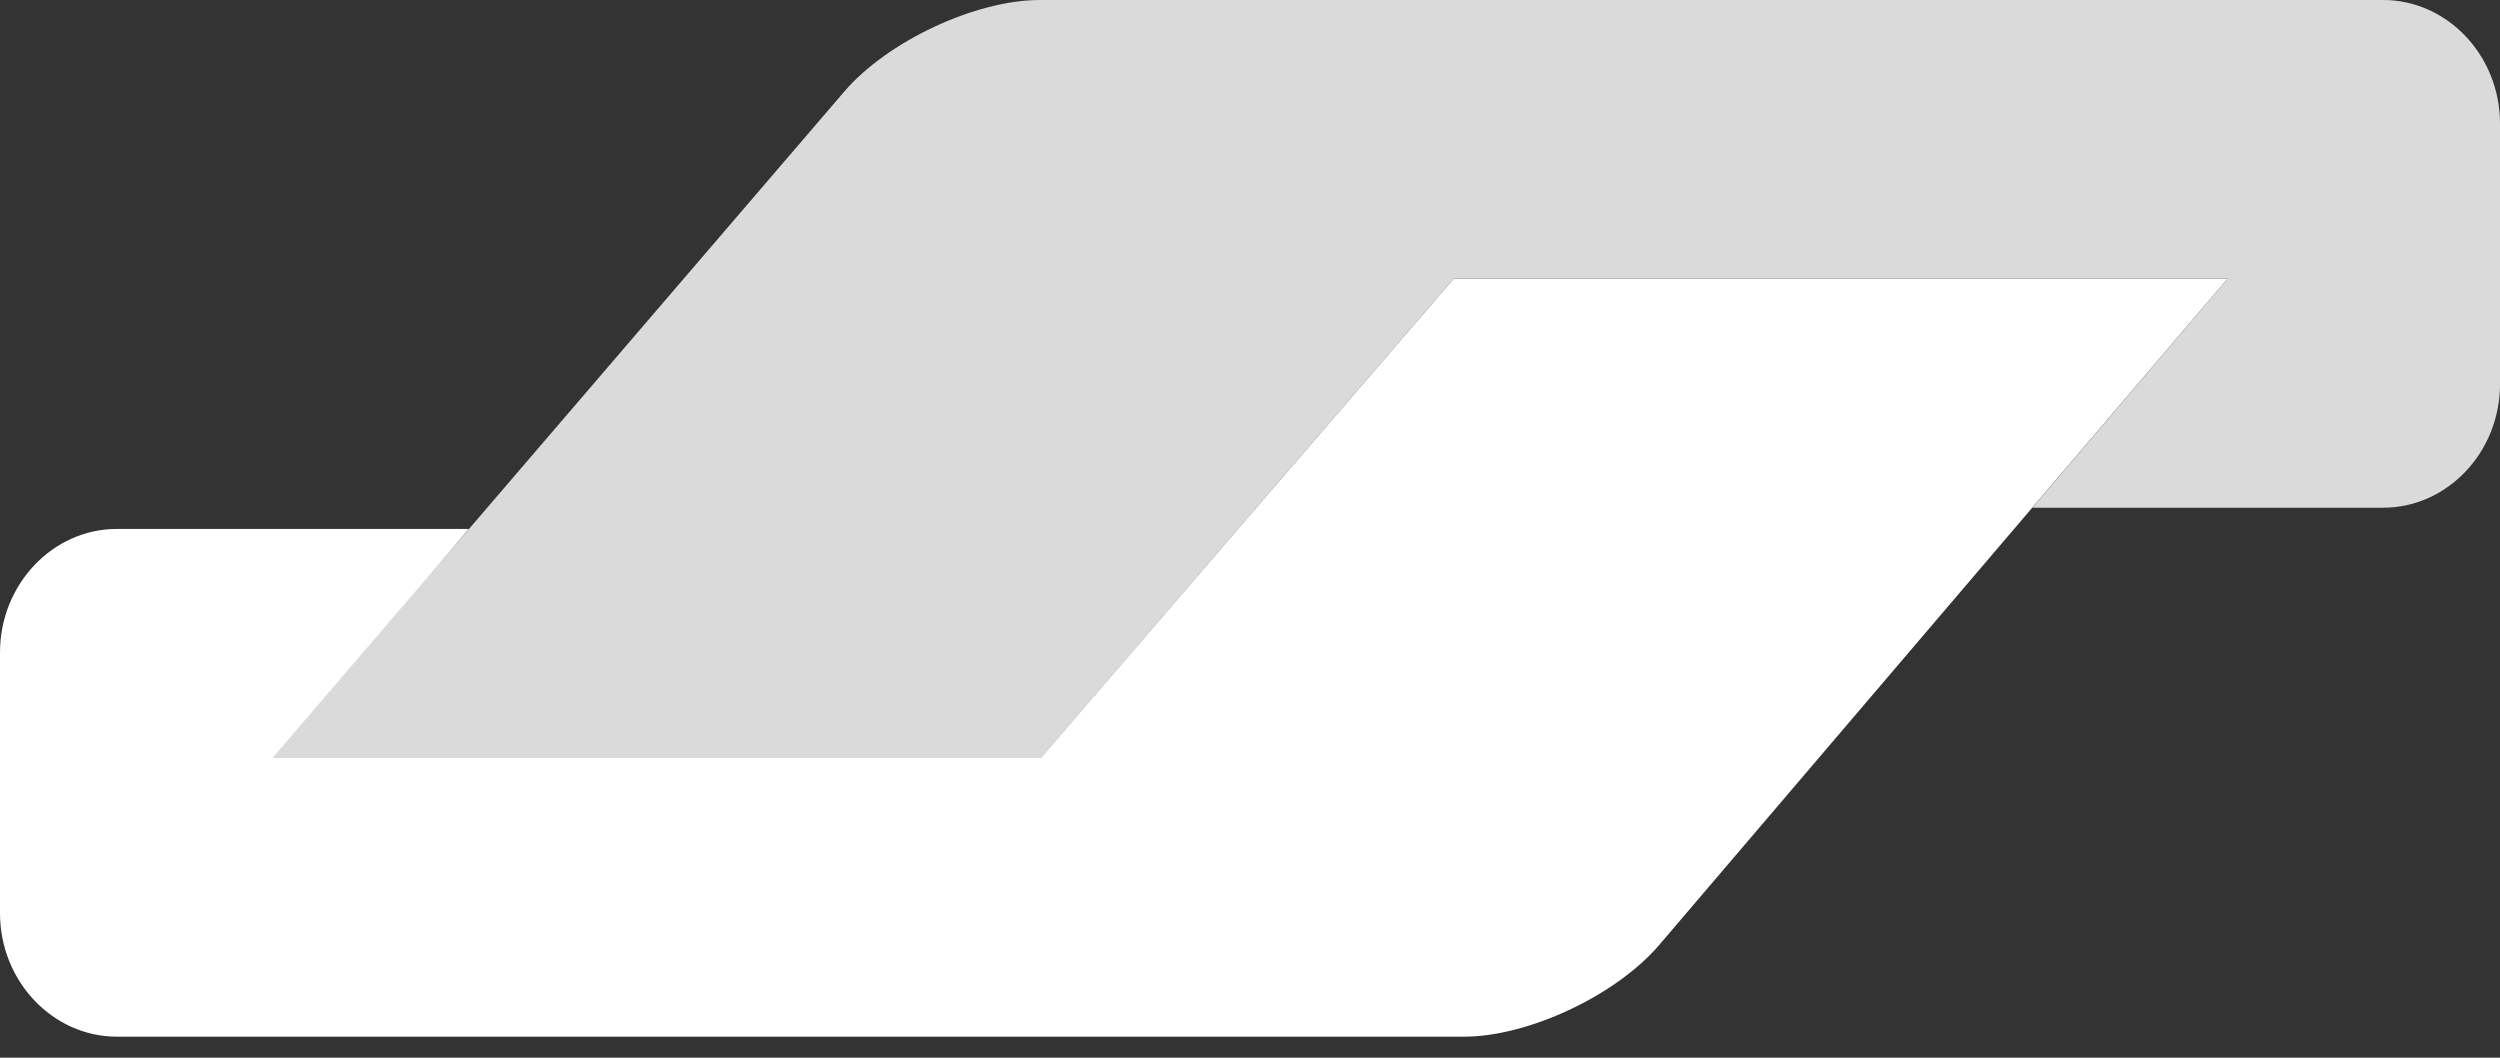
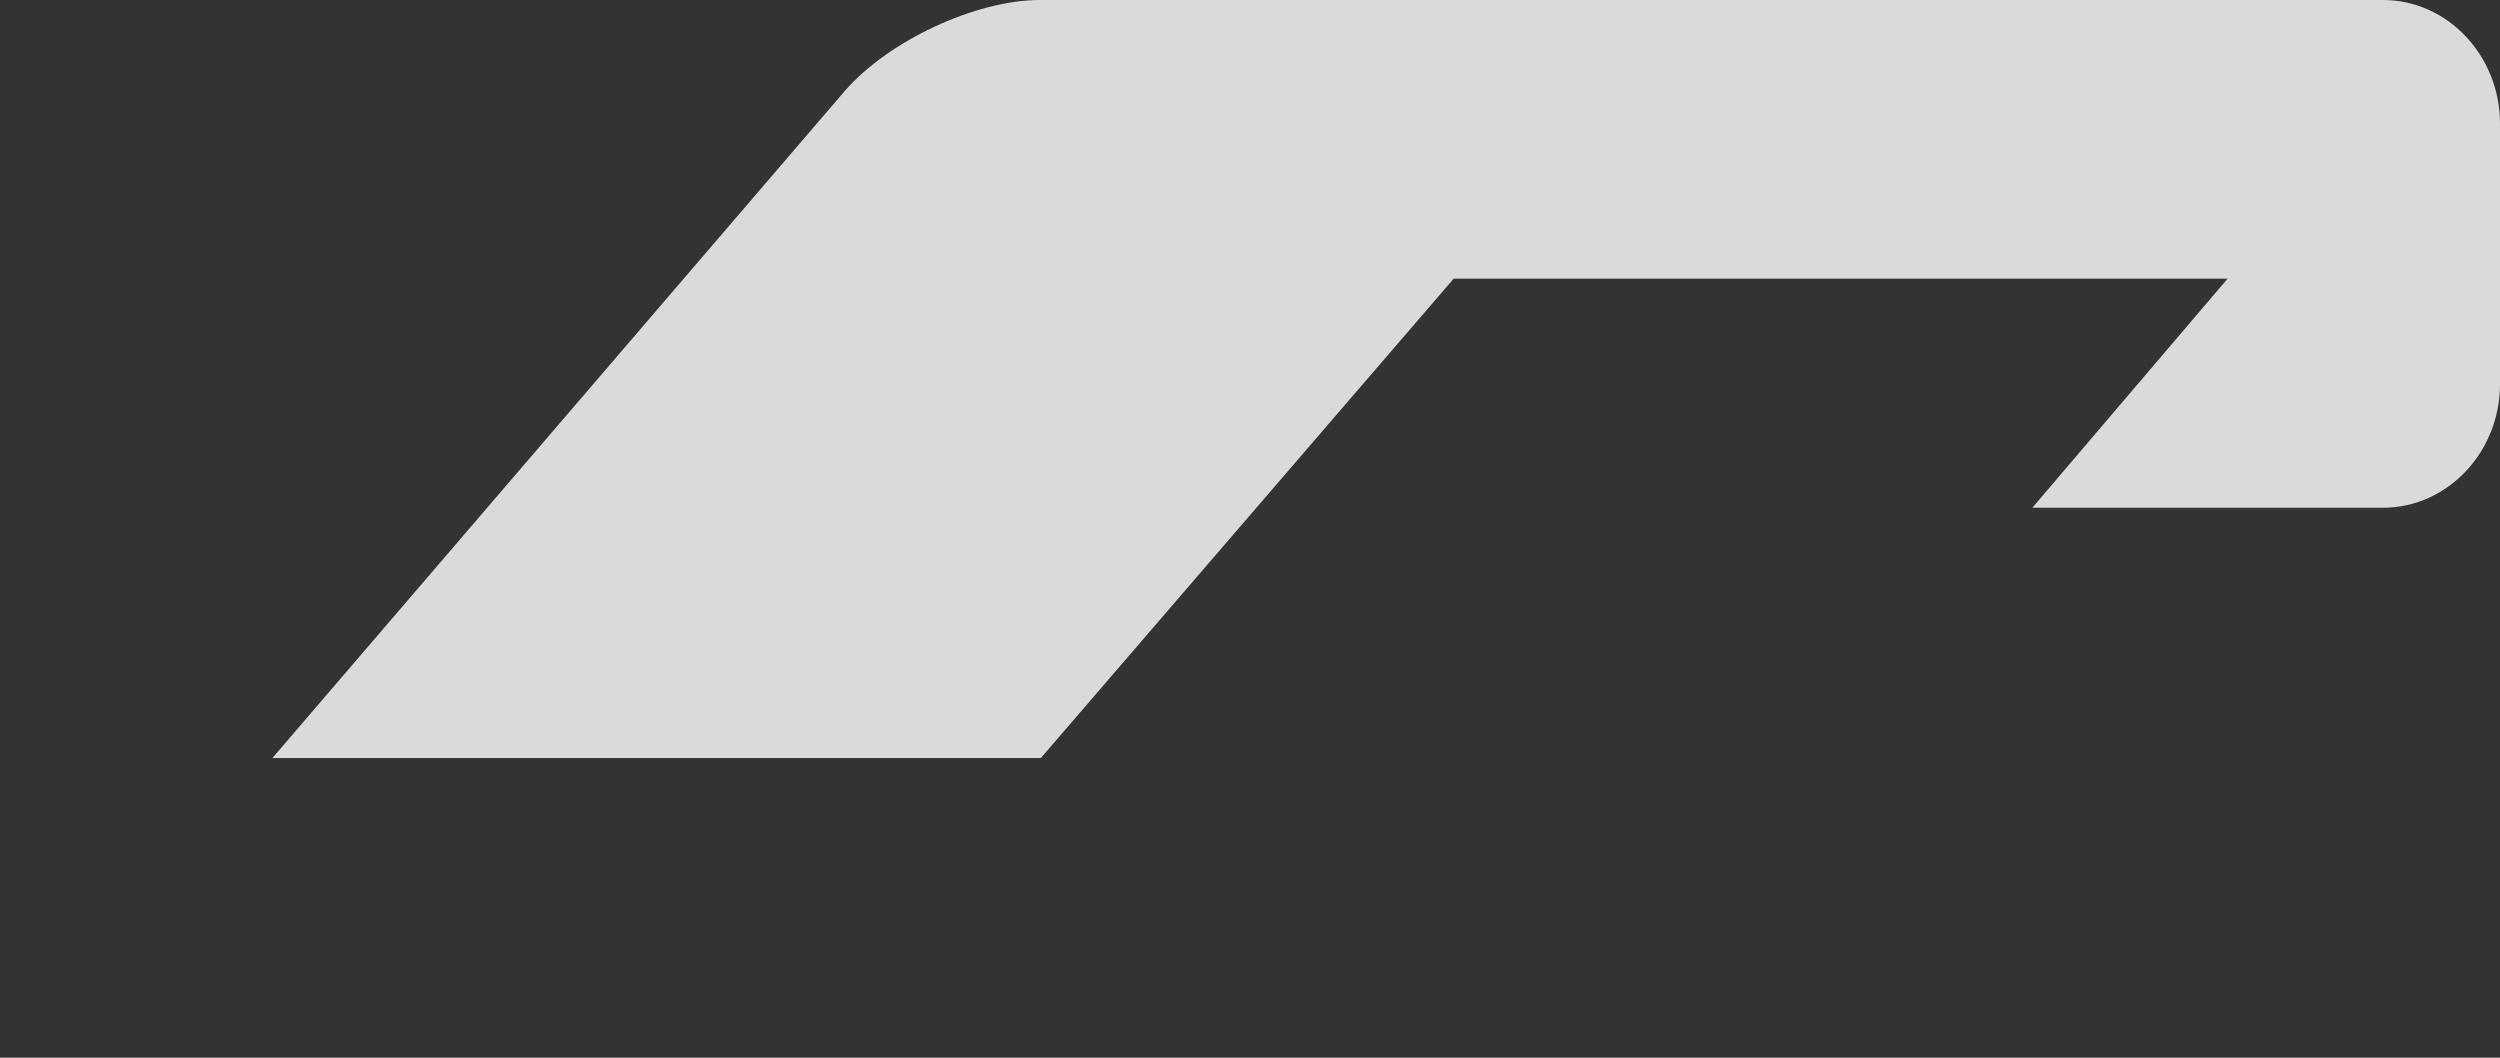
<svg xmlns="http://www.w3.org/2000/svg" width="78" height="33" viewBox="0 0 78 33" fill="none">
  <rect x="0" y="0" width="78" height="33" fill="#333333" stroke="none" />
-   <path d="M69.501 8.694H45.354L42.899 11.543L34.93 20.79V20.79L32.474 23.64H8.646L11.064 20.754L12.208 19.388L14.626 16.503H3.647C1.641 16.503 0 18.237 0 20.357V28.489C0 30.609 1.641 32.344 3.647 32.344H45.68C47.686 32.344 50.426 31.055 51.769 29.481L58.127 22.028L69.501 8.694Z" fill="white" />
  <path d="M74.353 0C76.359 0 78 1.735 78 3.855V11.987C78 14.106 76.359 15.841 74.353 15.841H63.41L65.85 12.977H65.85L67.061 11.557L69.501 8.694H45.355L32.474 23.651H8.499L25.693 3.613L26.343 2.855C27.691 1.285 30.435 0 32.441 0H74.353V0Z" fill="#DADADA" />
</svg>